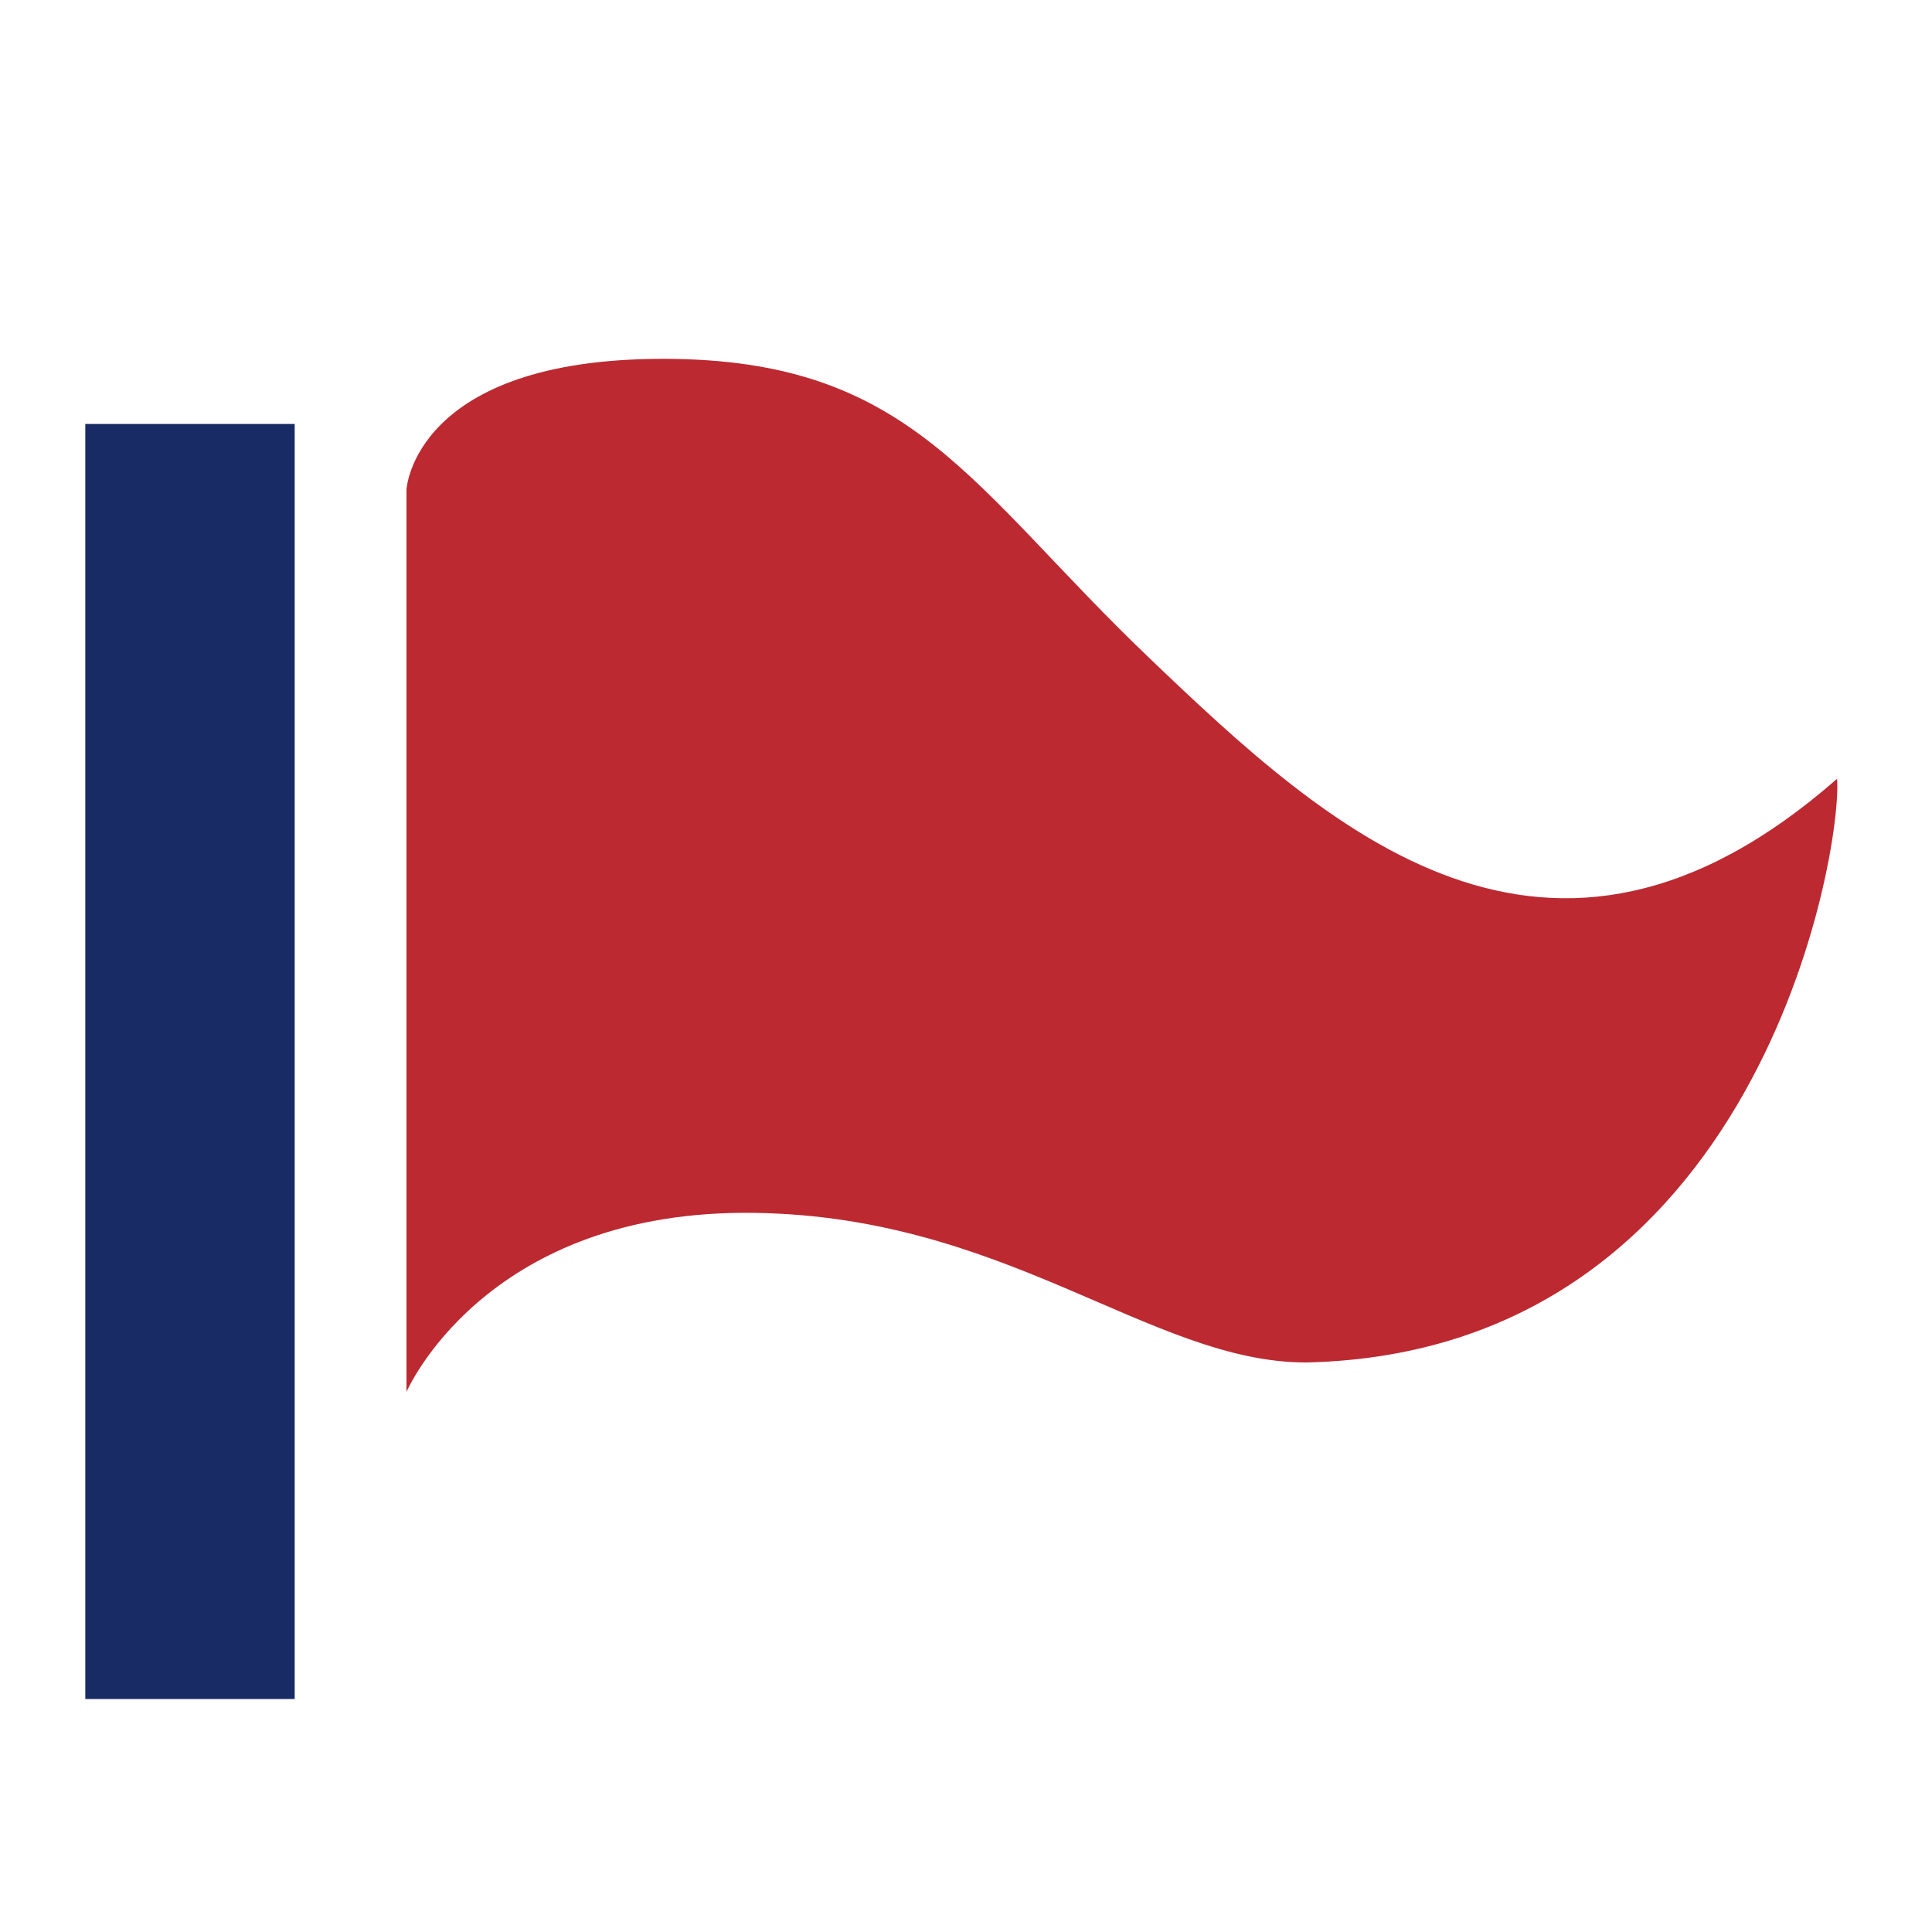
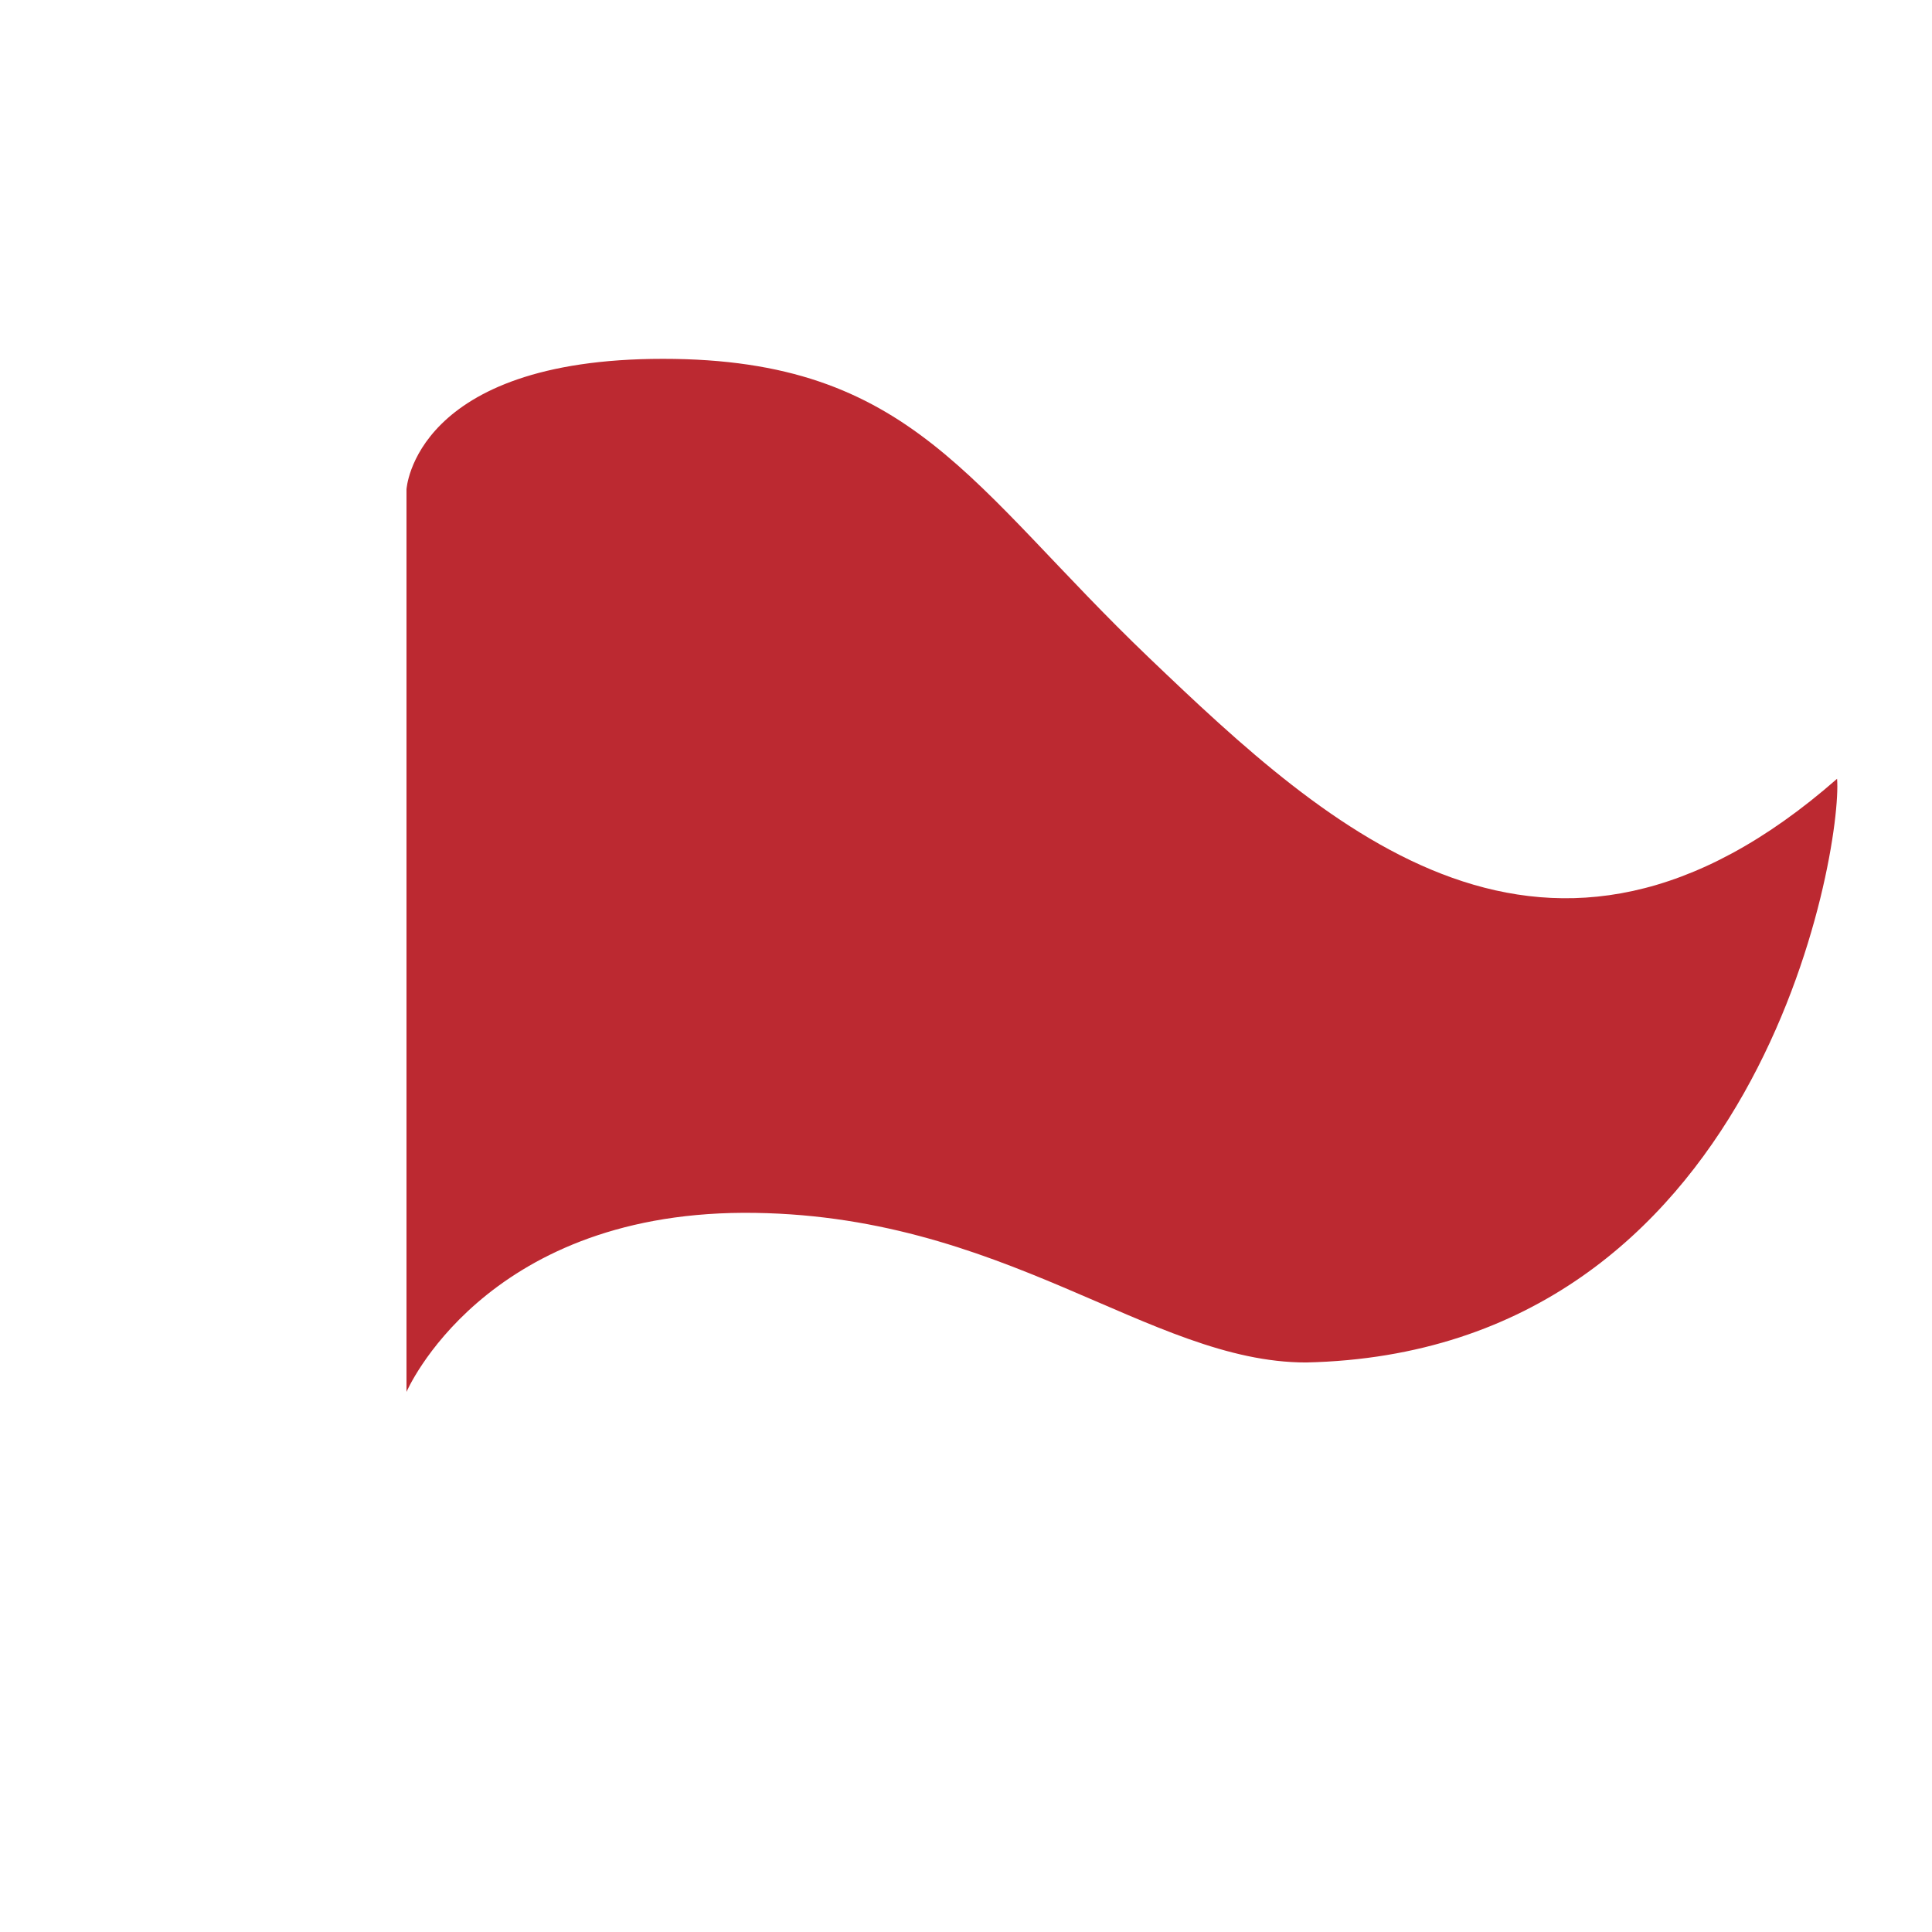
<svg xmlns="http://www.w3.org/2000/svg" width="100%" height="100%" viewBox="0 0 250 250" version="1.1" xml:space="preserve" style="fill-rule:evenodd;clip-rule:evenodd;stroke-linejoin:round;stroke-miterlimit:1.5;">
  <g transform="matrix(1,0,0,1,-1797,-1550)">
    <g id="Icon" transform="matrix(1.243,0,0,1.437,-437.101,-678.415)">
      <rect x="1797.36" y="1550.69" width="201.128" height="173.968" style="fill:none;" />
      <g transform="matrix(4.316,0,0,3.733,-2075.04,-2370.38)">
        <path d="M907.021,1083.97L907.021,1062.2C907.021,1062.2 907.197,1059.05 913.21,1059.05C919.224,1059.05 920.61,1062.13 924.941,1066.27C929.272,1070.41 934.558,1075.29 941.527,1069.18C941.663,1070.88 939.663,1083.02 928.718,1083.26C924.934,1083.26 921.423,1079.63 915.14,1079.65C908.858,1079.68 907.021,1083.97 907.021,1083.97Z" style="fill:rgb(188,41,49);" />
      </g>
      <g transform="matrix(1.106,0,0,0.956,-196.757,50.055)">
-         <path d="M1820.87,1609.69L1820.87,1729.79" style="fill:none;stroke:rgb(24,43,101);stroke-width:19.71px;" />
-       </g>
+         </g>
    </g>
  </g>
</svg>